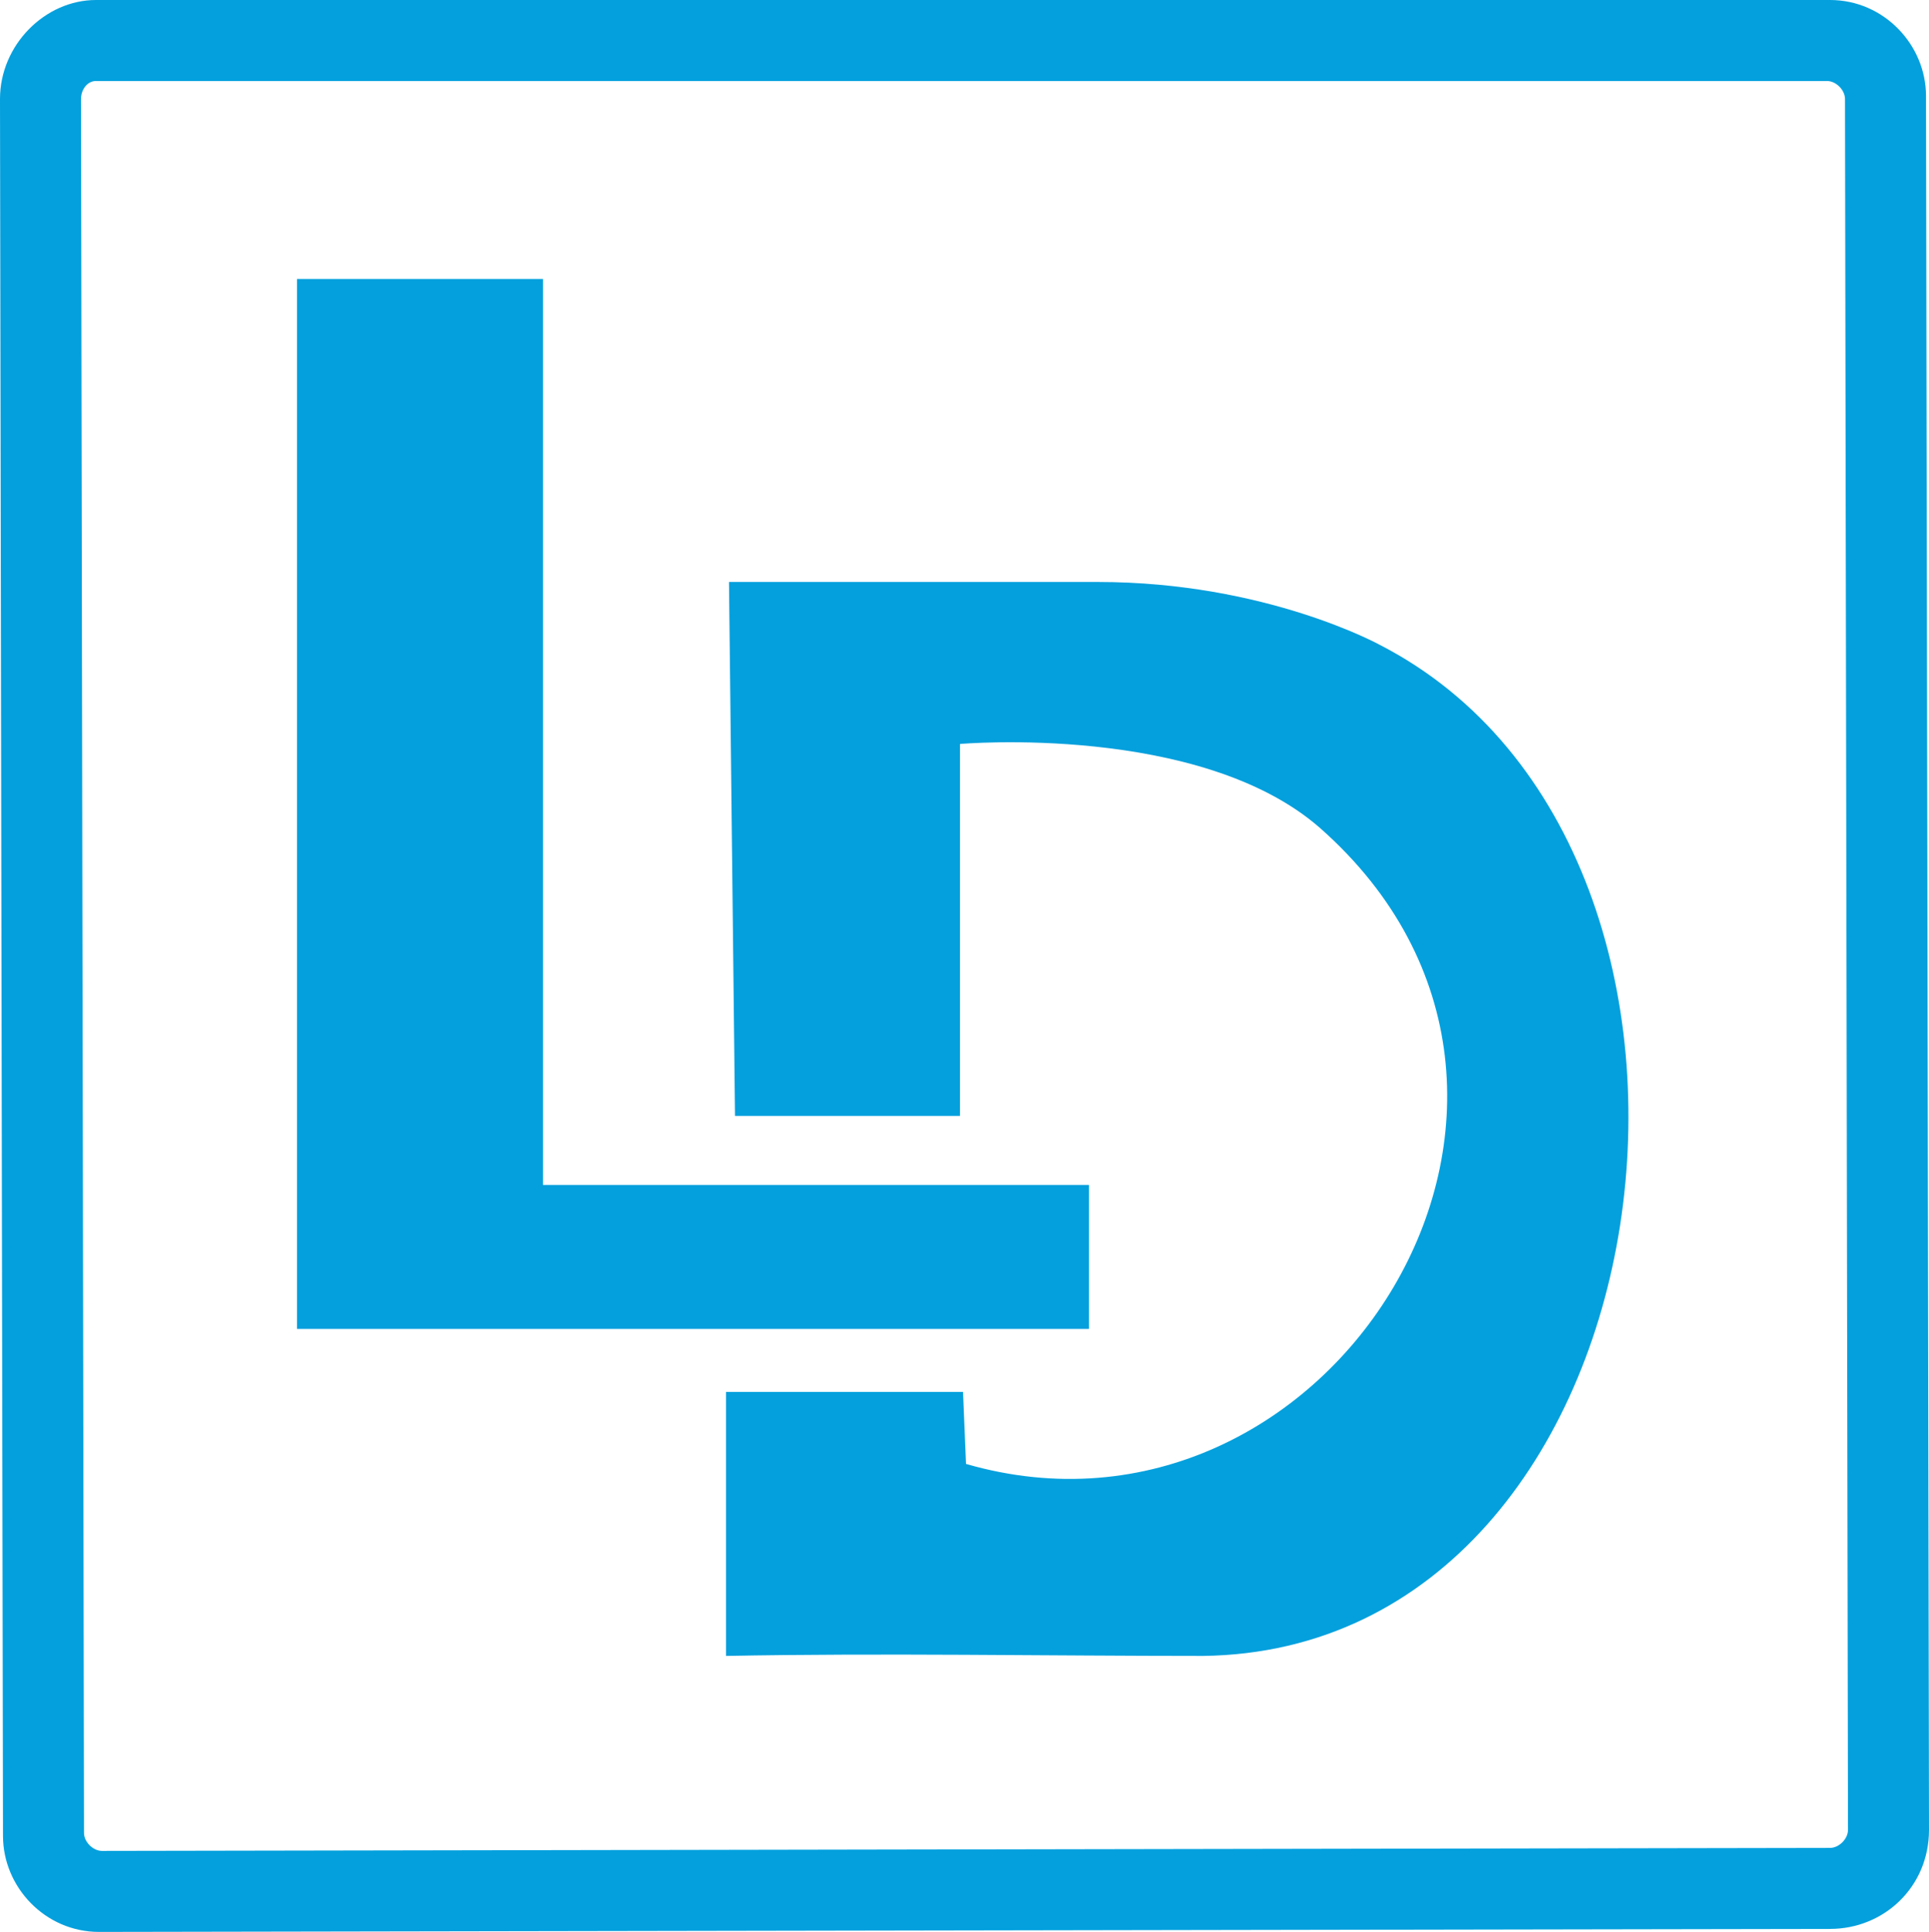
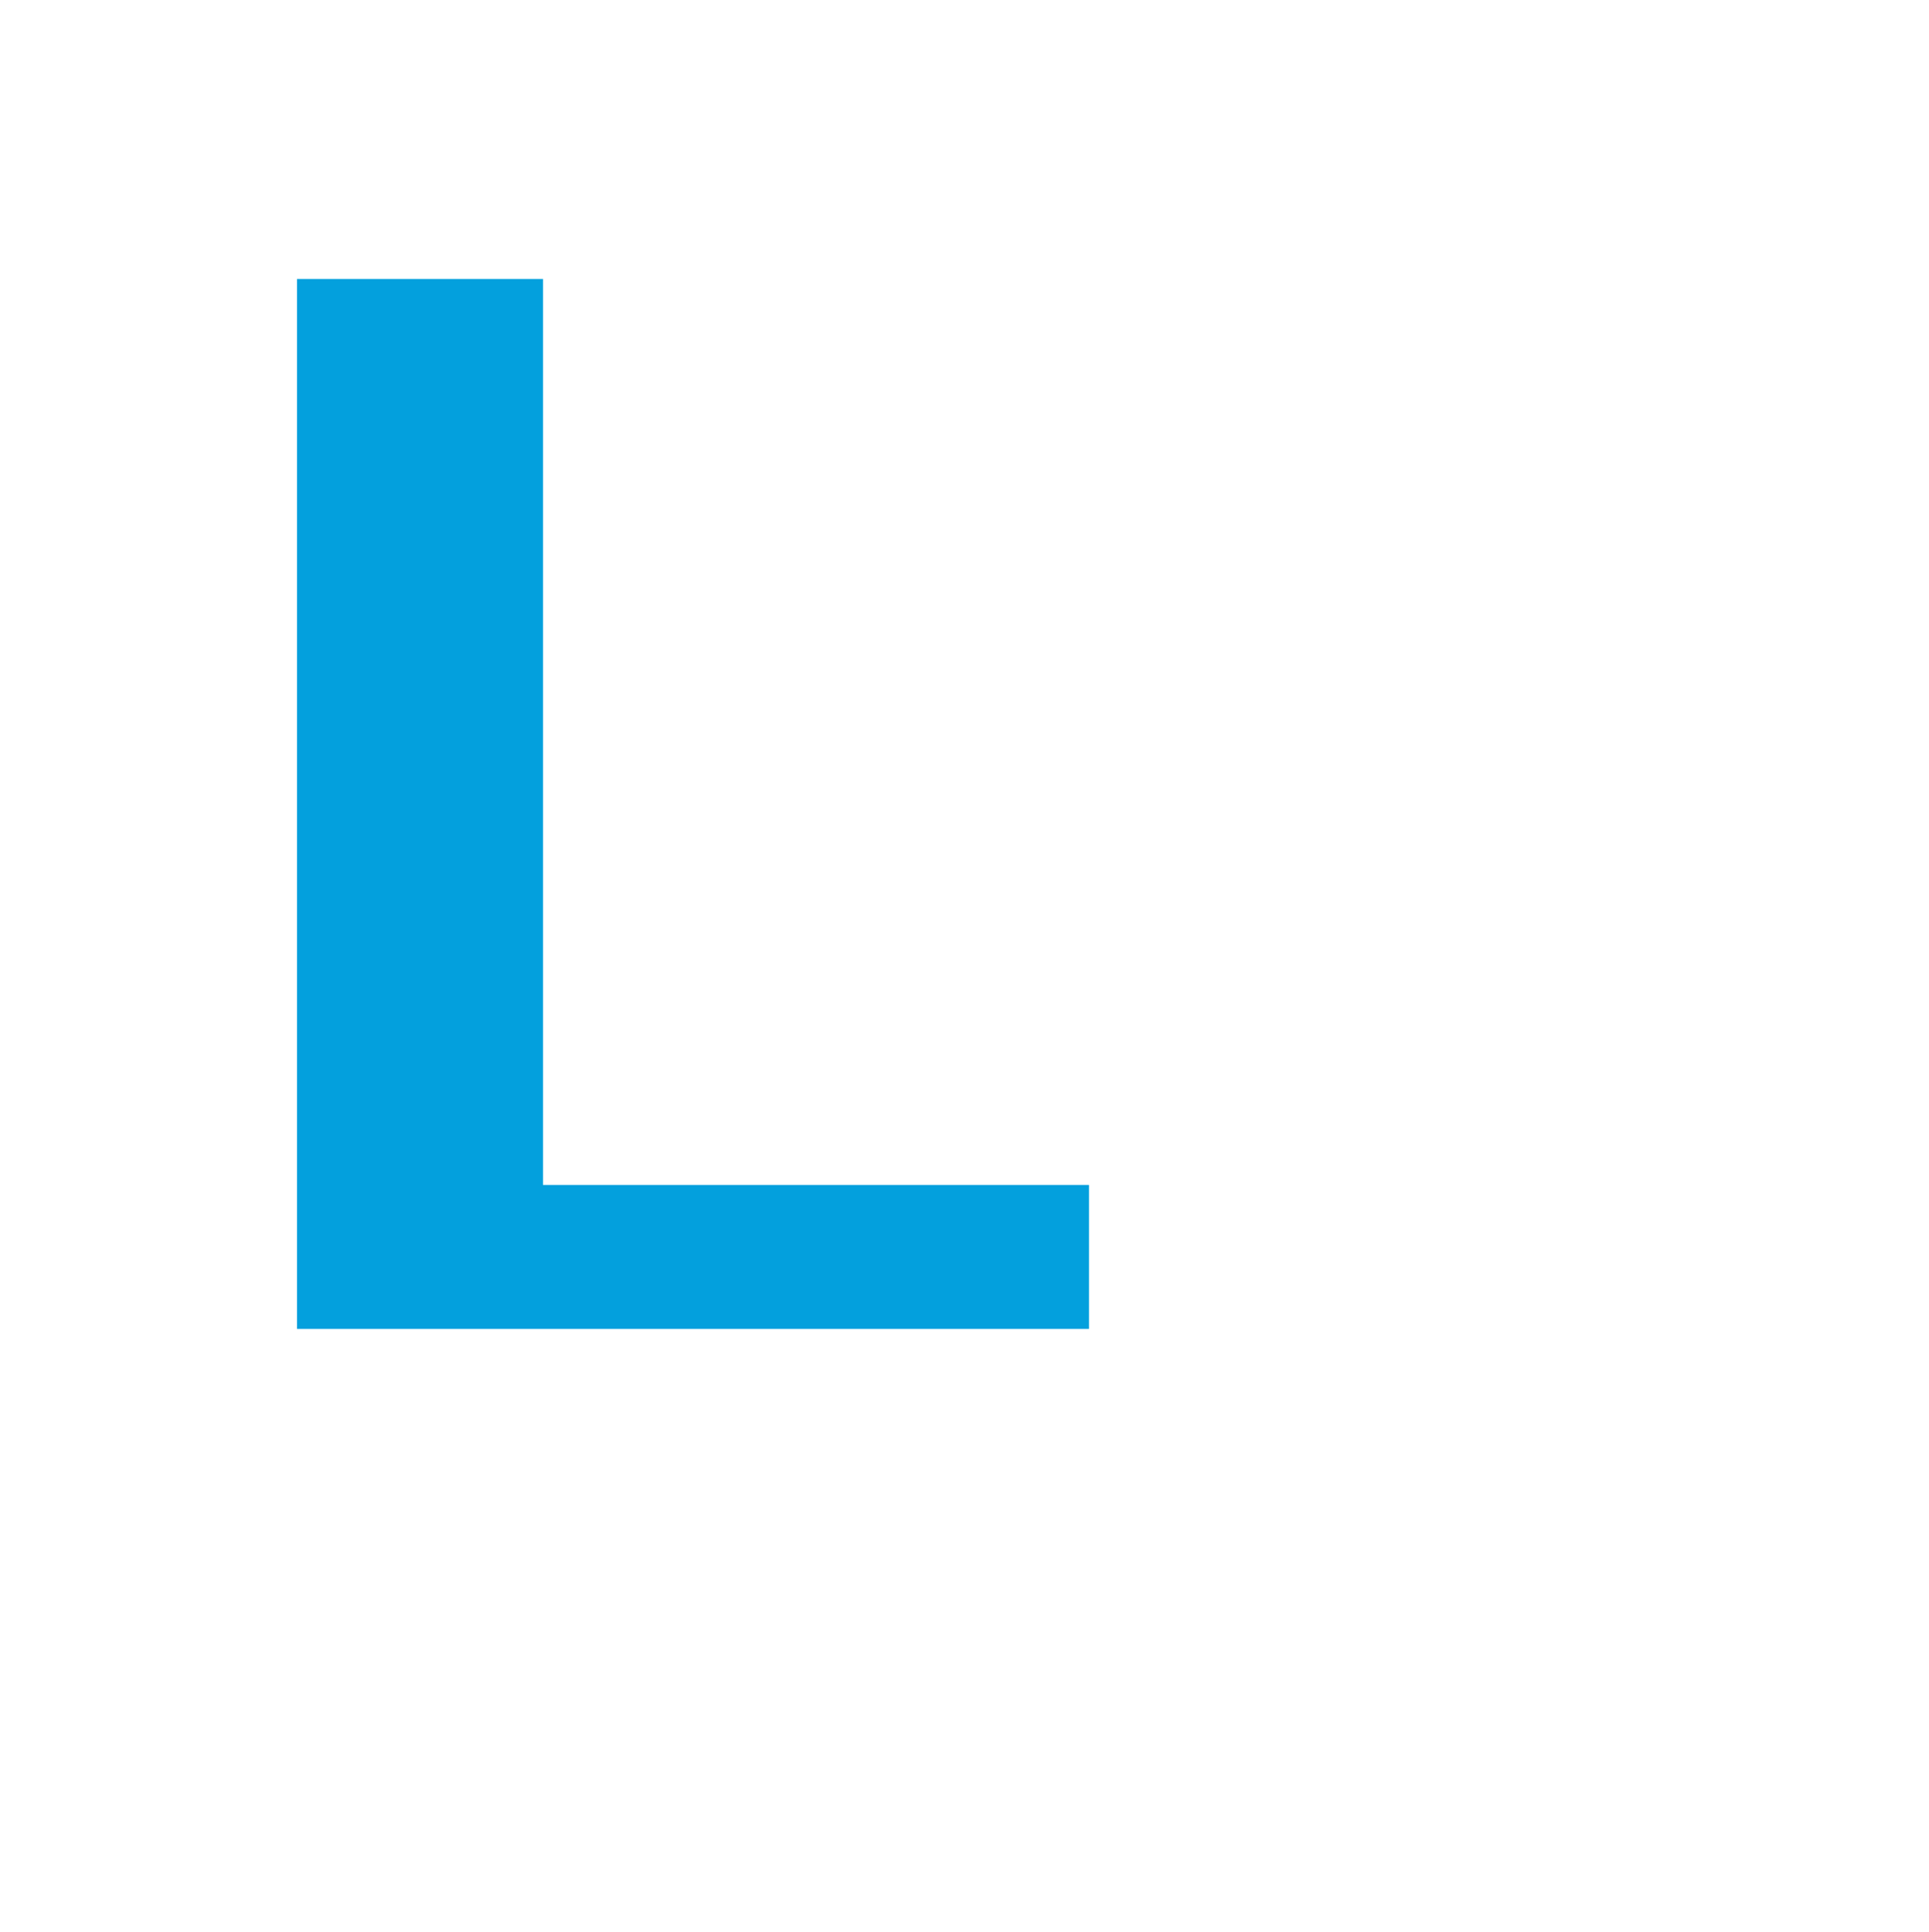
<svg xmlns="http://www.w3.org/2000/svg" version="1.1" id="图层_1" x="0px" y="0px" viewBox="0 0 64.3 64.4" style="enable-background:new 0 0 64.3 64.4;" xml:space="preserve">
  <style type="text/css">
	.st0{fill-rule:evenodd;clip-rule:evenodd;fill:#03A0DD;}
	.st1{fill:#03A0DD;}
</style>
  <g>
    <g>
      <polygon class="st0" points="18.1,39.5 36.3,39.5 36.3,44.3 9.9,44.3 9.9,43.8 9.9,39.5 9.9,9.3 18.1,9.3   " />
-       <path class="st0" d="M24.5,37.2H32V24.8c0,0,8-0.7,12,2.8c10.2,9,0.3,24.7-11.8,21.2l-0.1-2.4h-7.9v8.8c5.2-0.1,10.7,0,15.9,0    C55.9,55,59.4,28.4,46,21.5c0,0-3.8-2.1-9.4-2.1c-5.5,0-12.3,0-12.3,0L24.5,37.2z" />
    </g>
    <g>
-       <path class="st1" d="M61,64.3L3.3,64.4c-1.8,0-3.2-1.5-3.2-3.2L0,3.3C0,1.5,1.5,0,3.2,0H61c1.8,0,3.2,1.5,3.2,3.2L64.3,61    C64.3,62.9,62.8,64.3,61,64.3z M3.2,2.7C2.9,2.7,2.7,3,2.7,3.3l0.1,57.8c0,0.3,0.3,0.6,0.6,0.6L61,61.6c0.3,0,0.6-0.3,0.6-0.6    L61.5,3.3c0-0.3-0.3-0.6-0.6-0.6L3.2,2.7z" />
-     </g>
+       </g>
  </g>
</svg>